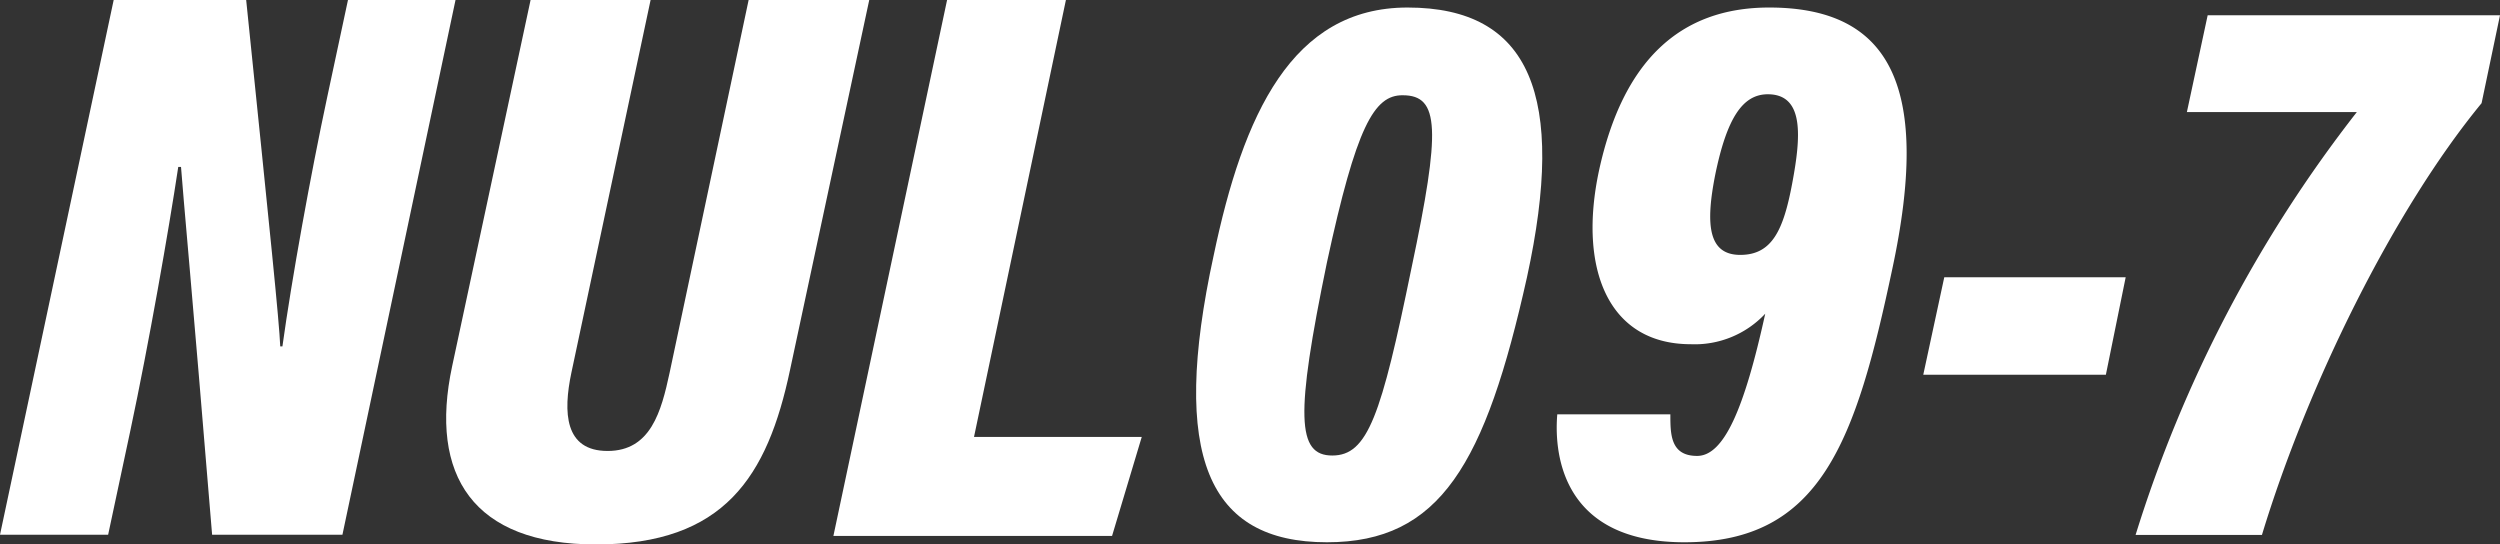
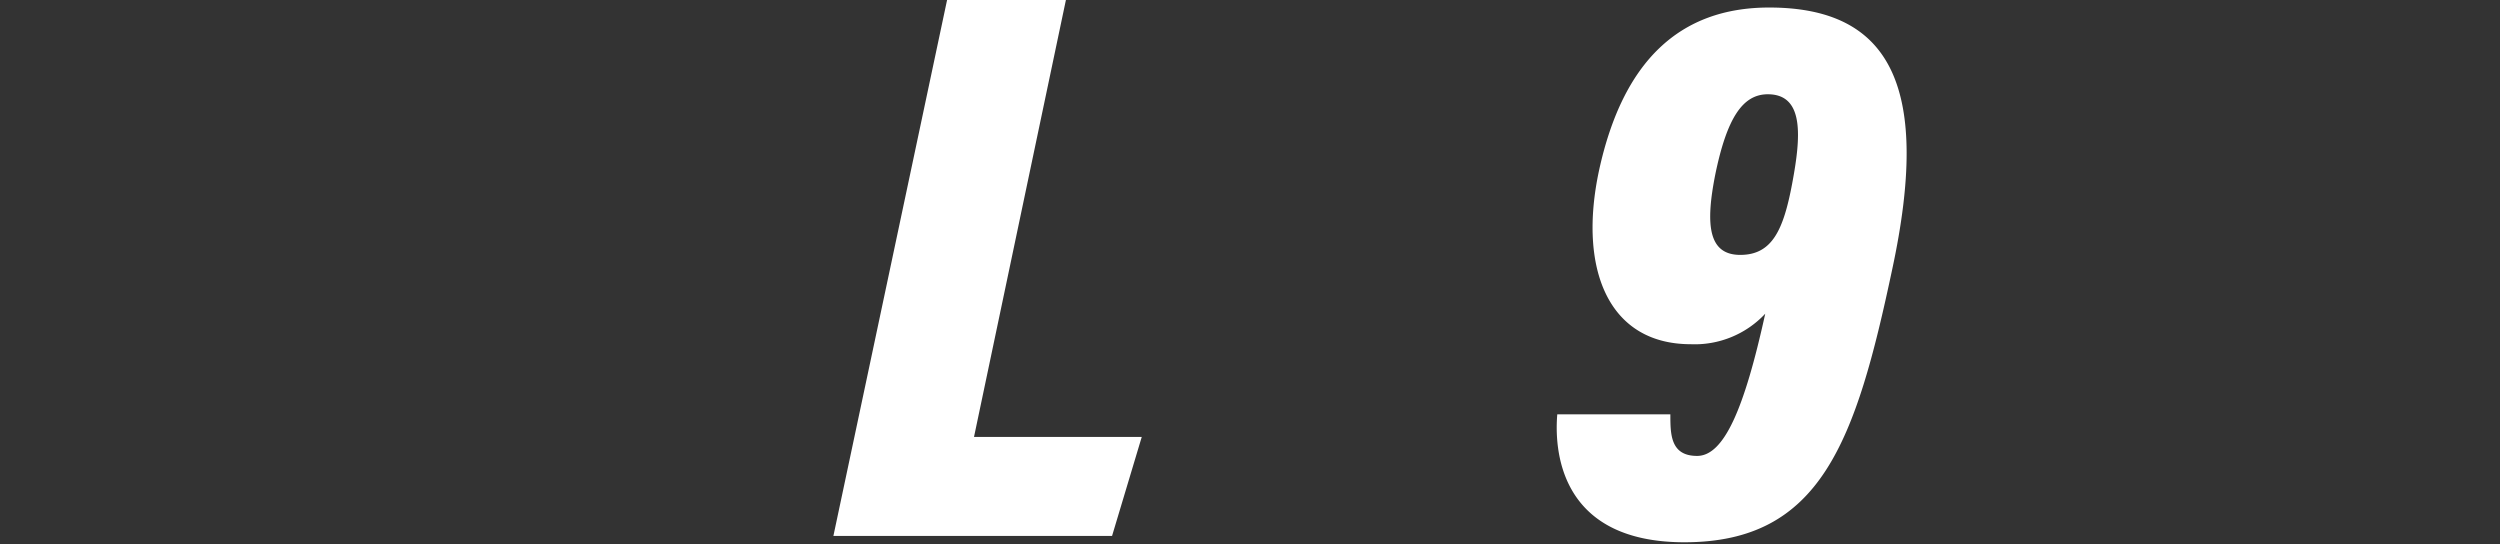
<svg xmlns="http://www.w3.org/2000/svg" width="126.23" height="27.49" viewBox="0 0 126.23 27.49">
  <rect x="0" y="0" width="126.23" height="27.49" fill="#333333" stroke="none" />
  <defs>
    <style>
      .cls-1 {
        fill: #fff;
      }
    </style>
  </defs>
  <g id="レイヤー_2" data-name="レイヤー 2">
    <g id="レイヤー_1-2" data-name="レイヤー 1">
      <g>
-         <path class="cls-1" d="M0,27,5.74,0h6.69c1.24,12.1,1.66,16.13,1.72,17.49h.11c.47-3.4,1.42-8.65,2.26-12.58L17.57,0H23L17.29,27H10.71C9.68,14.45,9.24,9.83,9.14,8.43H9c-.49,3.25-1.48,8.9-2.42,13.32L5.46,27Z" />
-         <path class="cls-1" d="M32.85,0l-4,18.82c-.42,2-.35,3.95,1.83,3.95s2.71-2,3.13-3.95L37.8,0h6.09l-4,18.68c-1.14,5.39-3.32,8.81-9.8,8.81-6.2,0-8.44-3.49-7.26-9L26.79,0Z" />
        <path class="cls-1" d="M47.82,0h6L49.18,22.06h8.47l-1.5,5H42.08Z" />
-         <path class="cls-1" d="M77.1,14C75,23.43,72.72,27.38,67,27.38c-6,0-7.93-4.33-5.72-14.48C62.77,5.78,65.23.38,71.07.38,77.29.38,79.09,4.87,77.1,14ZM67,13.25C65.4,21,65.48,23,67.27,23s2.47-2,4-9.47c1.48-7,1.42-8.72-.44-8.72C69.38,4.79,68.48,6.39,67,13.25Z" />
        <path class="cls-1" d="M84.34,20.92c0,1,0,2.1,1.35,2.1s2.38-2.35,3.44-7.18a4.87,4.87,0,0,1-3.76,1.54c-4.19,0-5.69-3.84-4.63-8.78C81.94,3.1,84.8.38,89.33.38c6.27,0,8.14,4.2,6.22,13.18-1.85,8.74-3.61,13.82-10.5,13.82-6.42,0-6.56-4.81-6.42-6.46ZM86.61,8.8c-.51,2.56-.35,4.07,1.26,4.07s2.18-1.26,2.62-3.6.63-4.51-1.23-4.51C88,4.76,87.2,5.94,86.61,8.8Z" />
-         <path class="cls-1" d="M107.33,14l-1,4.92H97.11L98.17,14Z" />
-         <path class="cls-1" d="M126.23.77l-.93,4.44c-4.45,5.41-8.8,14.25-11.09,21.8h-6.38A66.83,66.83,0,0,1,119,5.66h-8.58L111.47.77Z" />
      </g>
    </g>
  </g>
</svg>